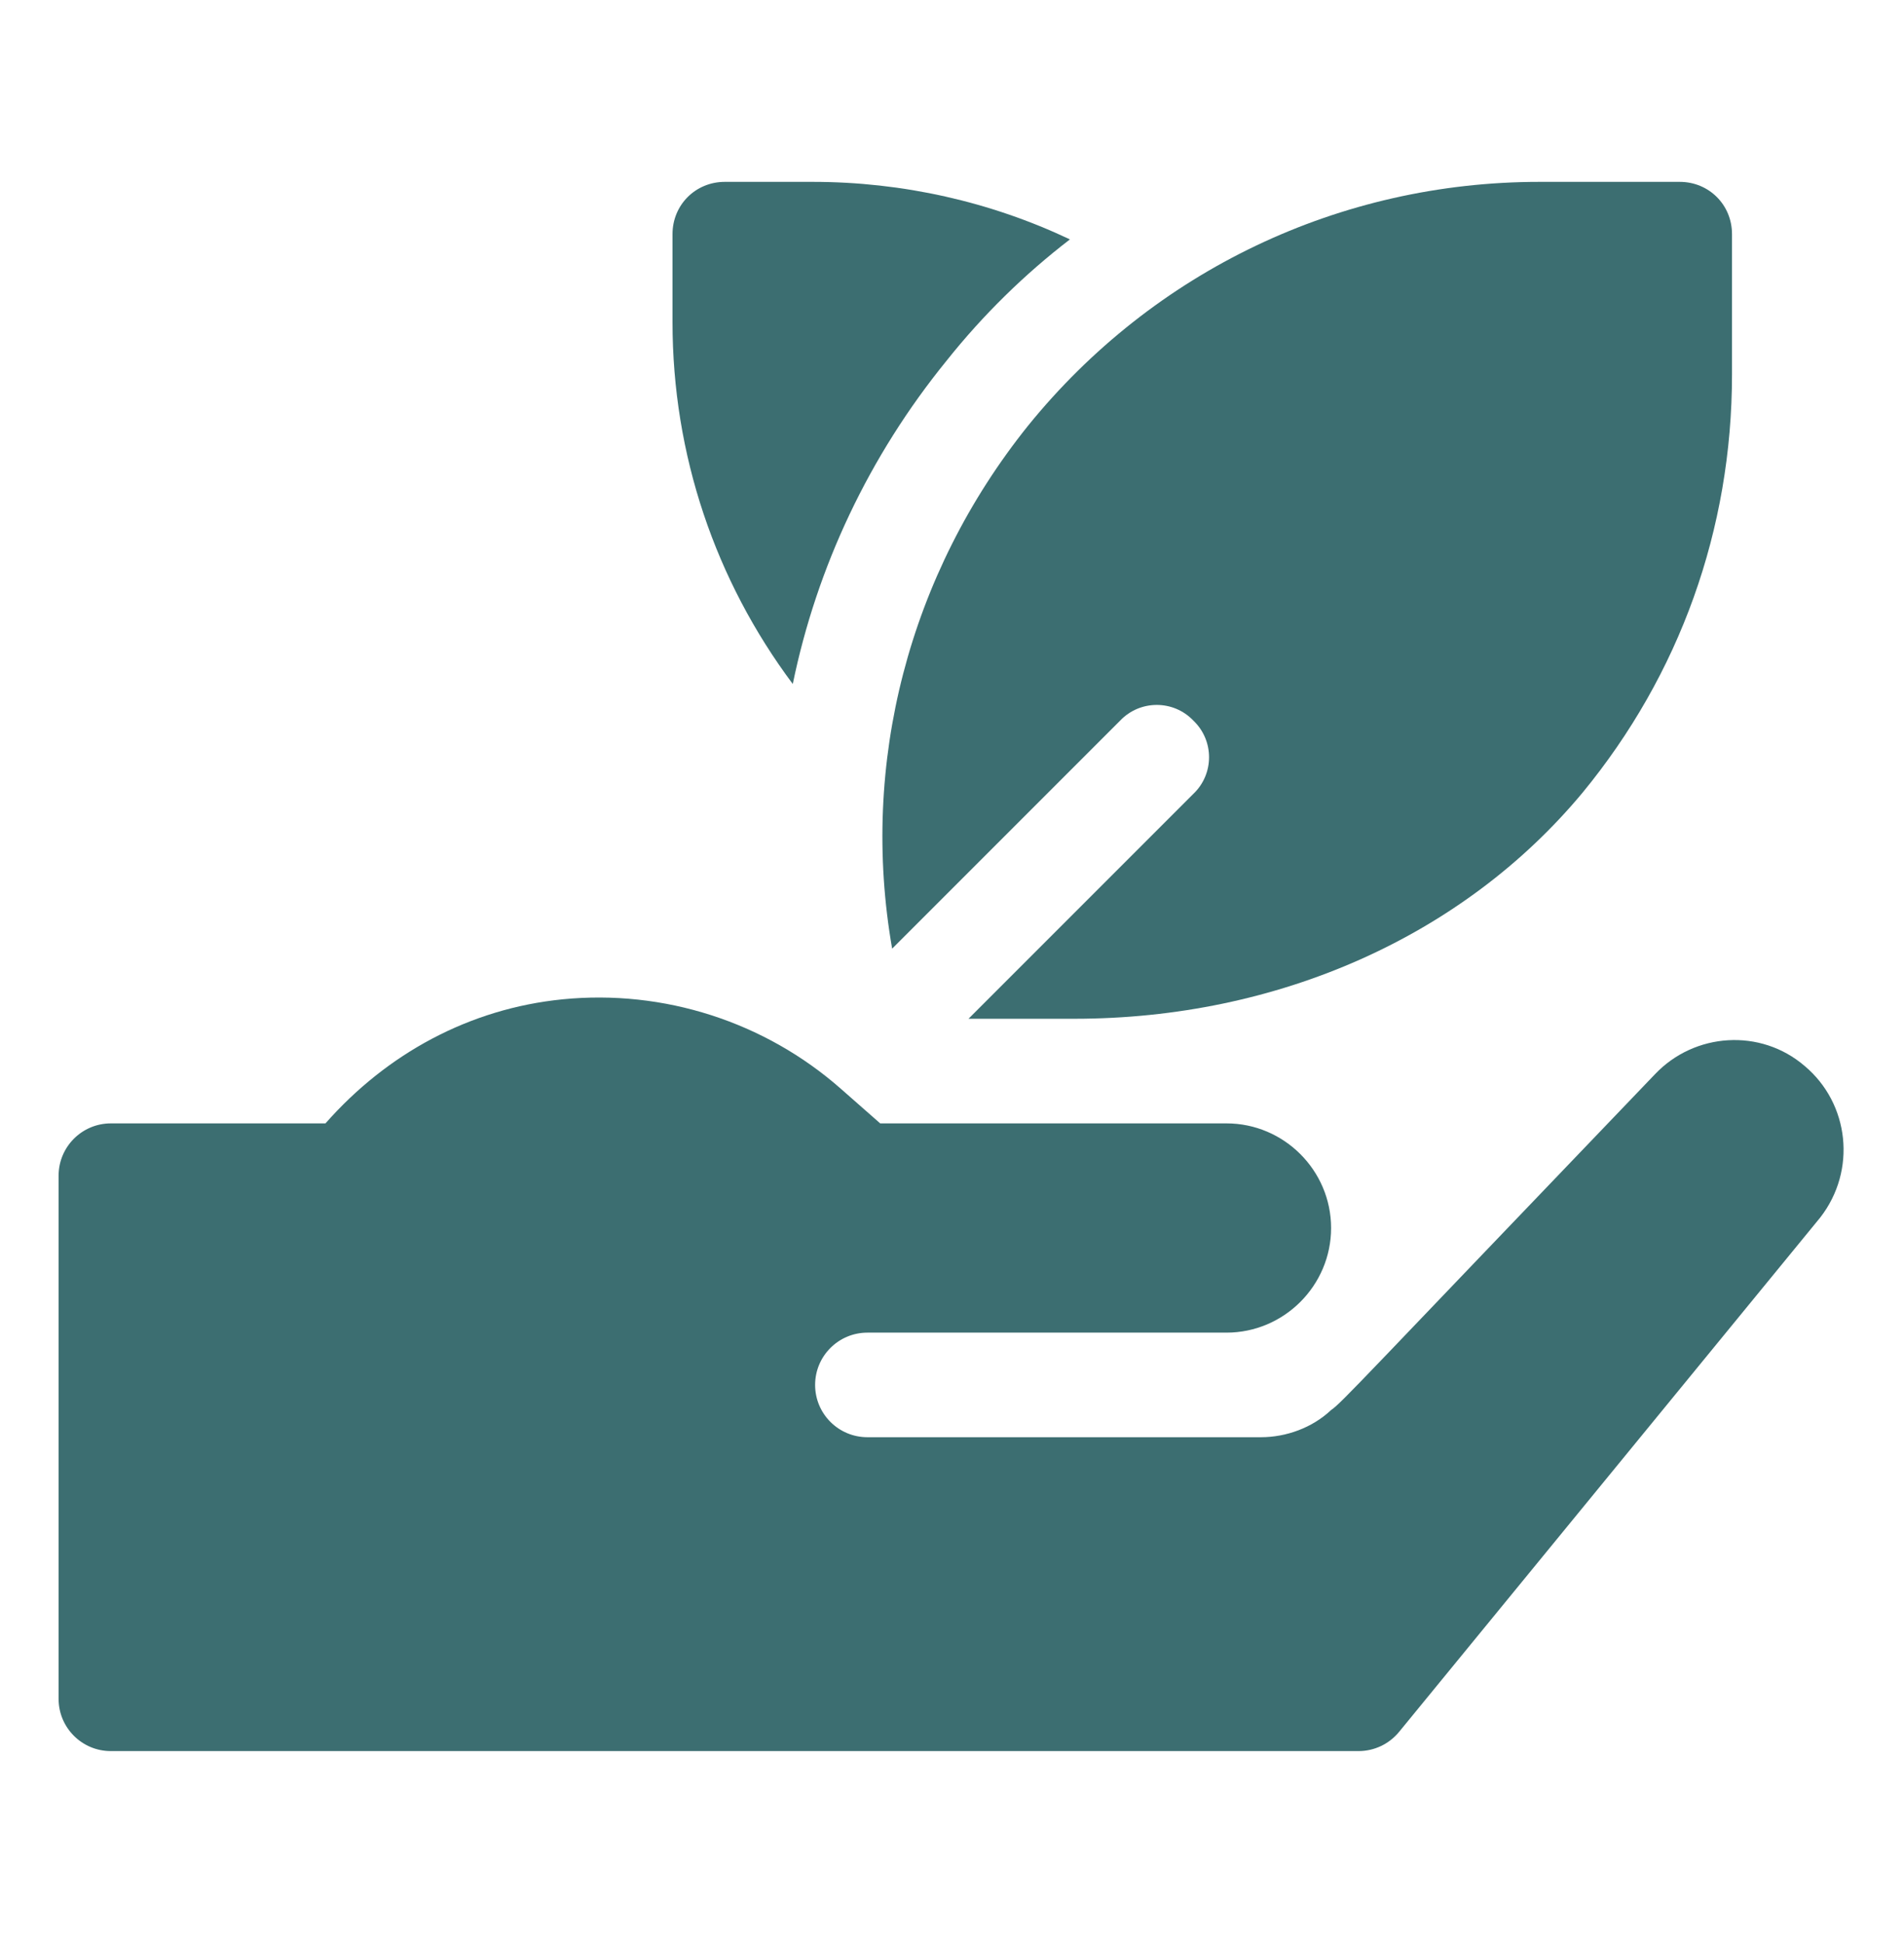
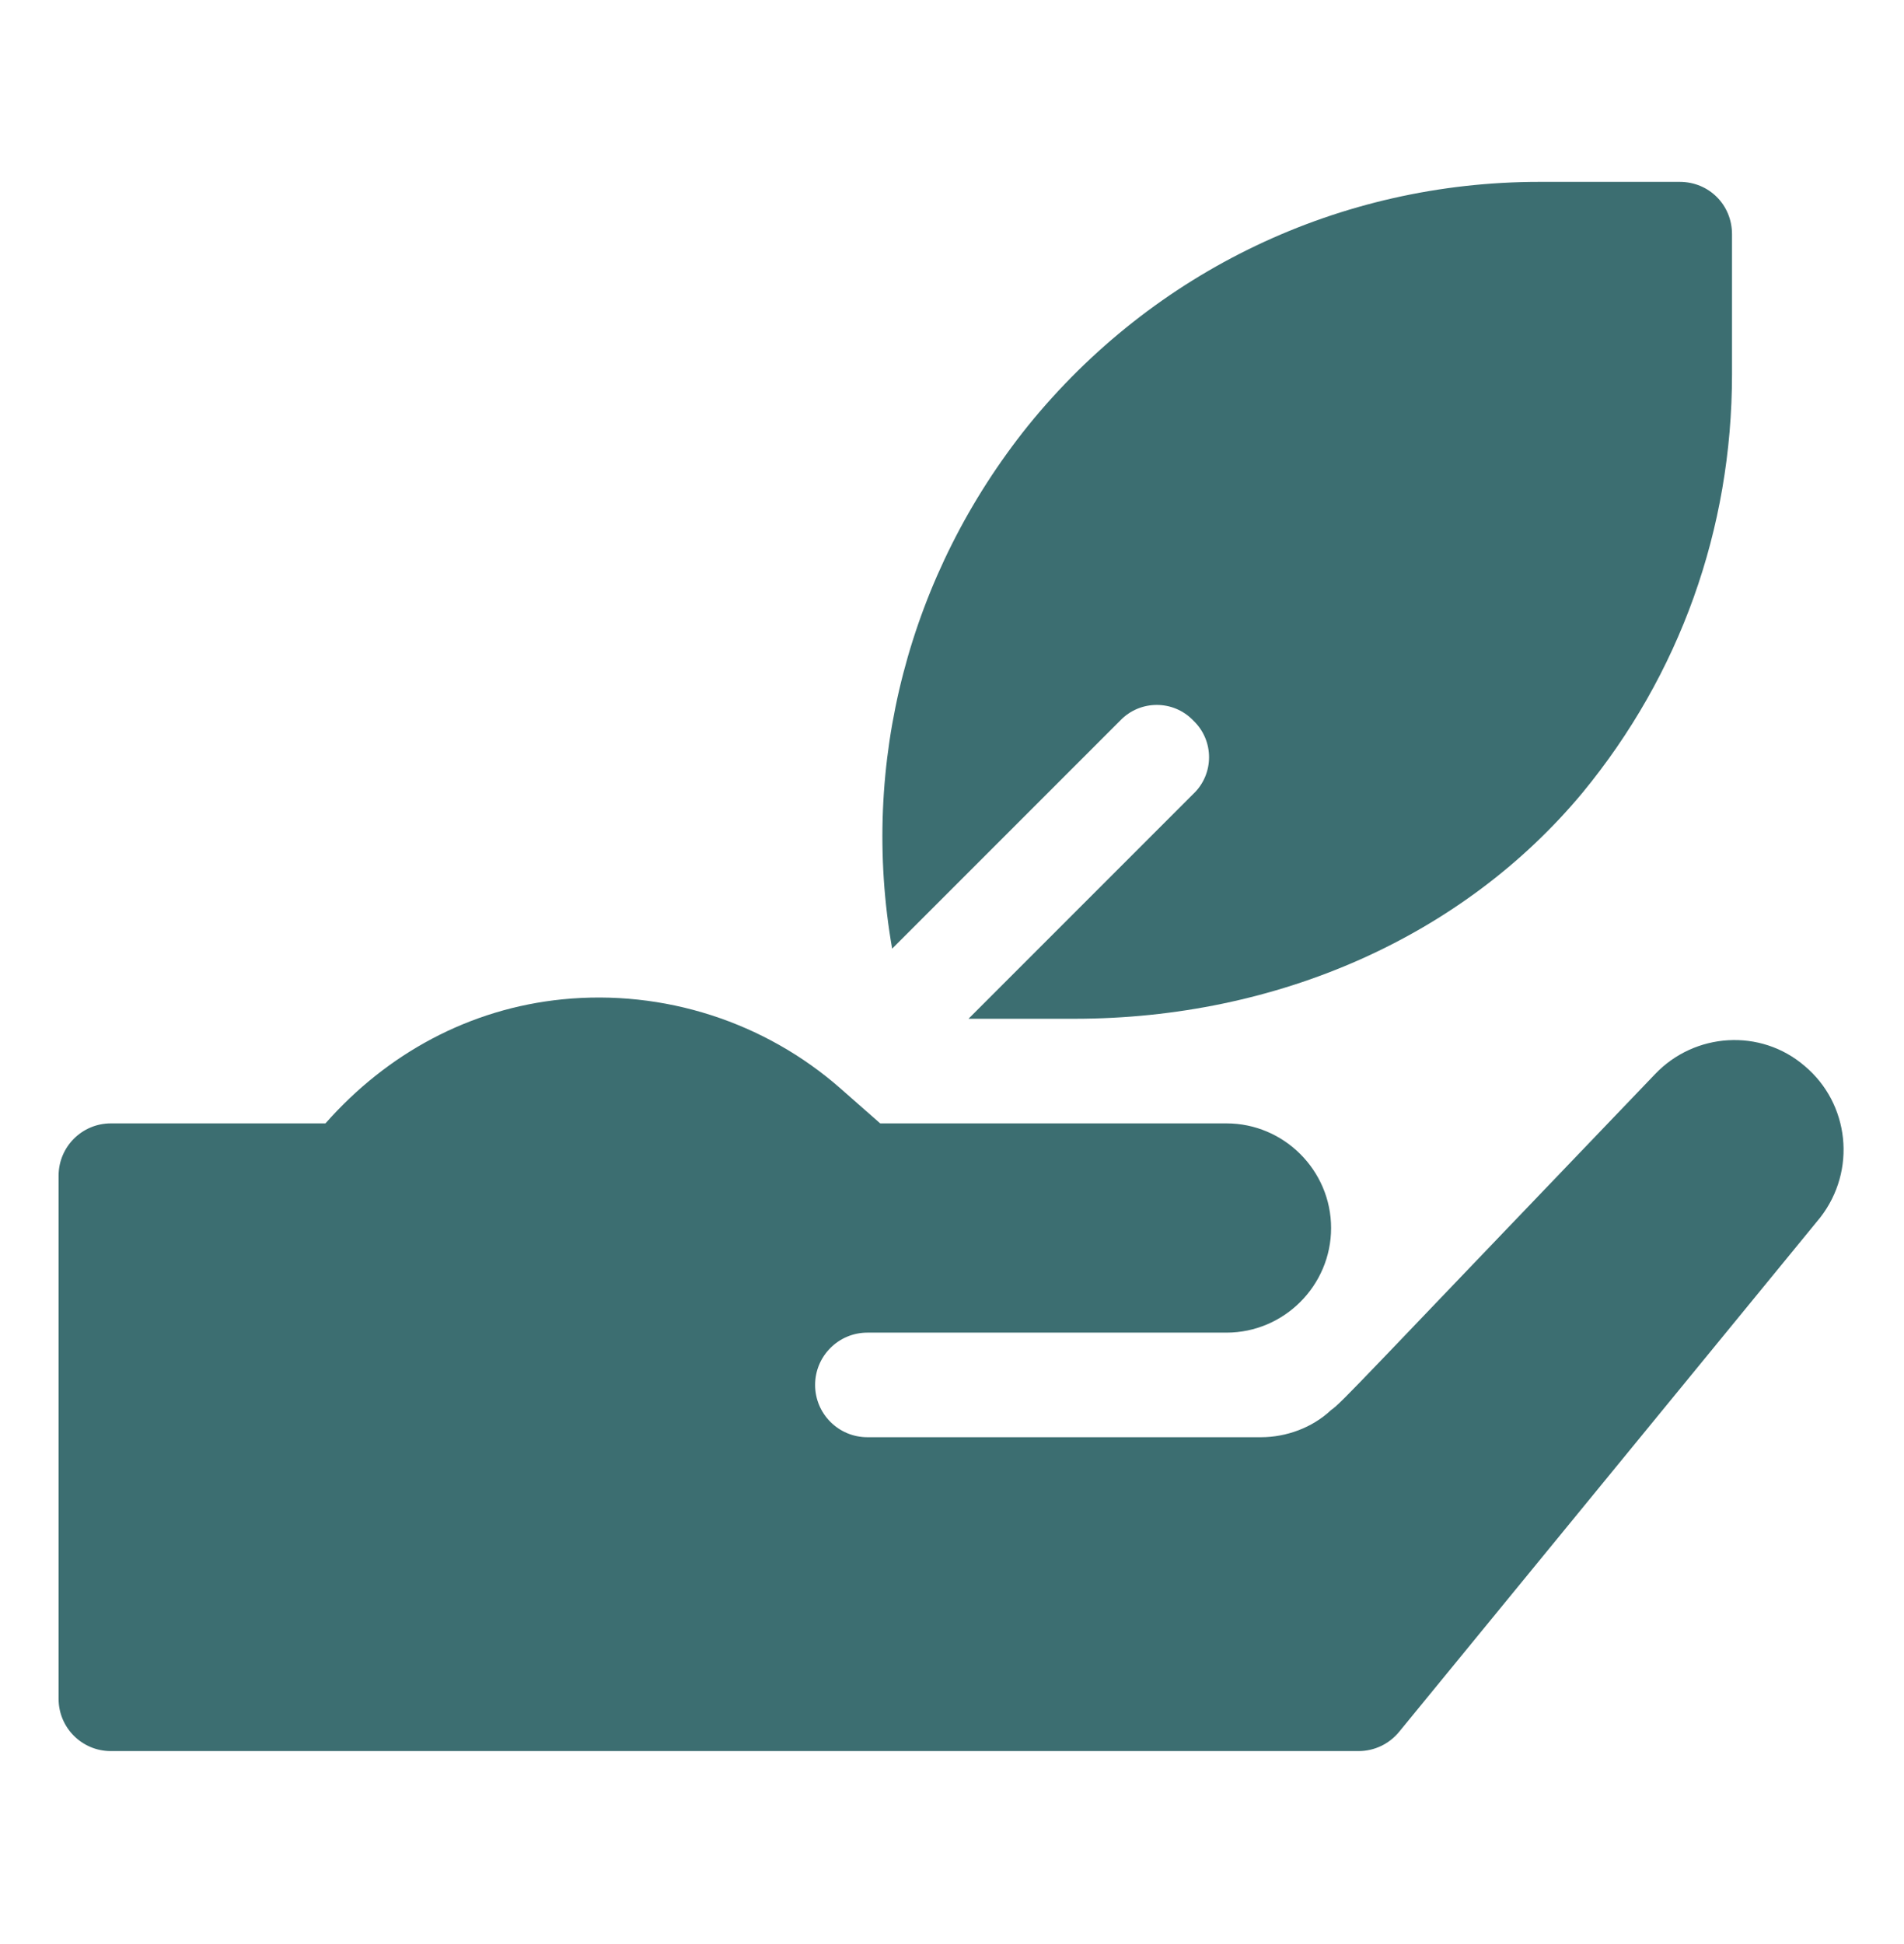
<svg xmlns="http://www.w3.org/2000/svg" width="48" height="49" viewBox="0 0 48 49" fill="none">
-   <path d="M26.973 6.034C25.84 6.904 24.785 7.933 23.862 9.093C21.911 11.492 20.593 14.287 19.986 17.24C18.035 14.63 16.954 11.466 16.954 8.117V5.902C16.954 5.164 17.535 4.584 18.273 4.584H20.487C22.755 4.584 24.97 5.085 26.973 6.034Z" fill="#3C6E71" />
  <path d="M42.346 4.584H38.812C33.776 4.584 29.083 6.825 25.919 10.728C22.913 14.472 21.674 19.244 22.491 23.911L28.239 18.163C28.741 17.636 29.584 17.636 30.085 18.163C30.612 18.664 30.612 19.508 30.085 20.009L24.416 25.678H27.079C32.221 25.678 36.888 23.595 39.894 19.982C42.346 17.003 43.664 13.338 43.664 9.436V5.902C43.664 5.164 43.084 4.584 42.346 4.584Z" fill="#3C6E71" />
  <path d="M45.492 26.865C44.385 25.916 42.724 26.021 41.722 27.076C34.313 34.8 33.821 35.363 33.557 35.54C33.082 35.988 32.423 36.225 31.79 36.225H21.867C21.139 36.225 20.549 35.635 20.549 34.907C20.549 34.179 21.139 33.589 21.867 33.589H30.92C32.37 33.589 33.557 32.402 33.557 30.952C33.557 29.502 32.37 28.315 30.92 28.315H22.19L21.196 27.441C19.279 25.753 16.728 24.934 14.181 25.188C11.842 25.422 9.763 26.548 8.205 28.315H2.795C2.067 28.315 1.477 28.905 1.477 29.634V42.82C1.477 43.546 2.066 44.136 2.792 44.136H34.25C34.646 44.136 35.02 43.958 35.271 43.652L45.888 30.688C46.811 29.502 46.626 27.814 45.492 26.865Z" fill="#3C6E71" />
</svg>